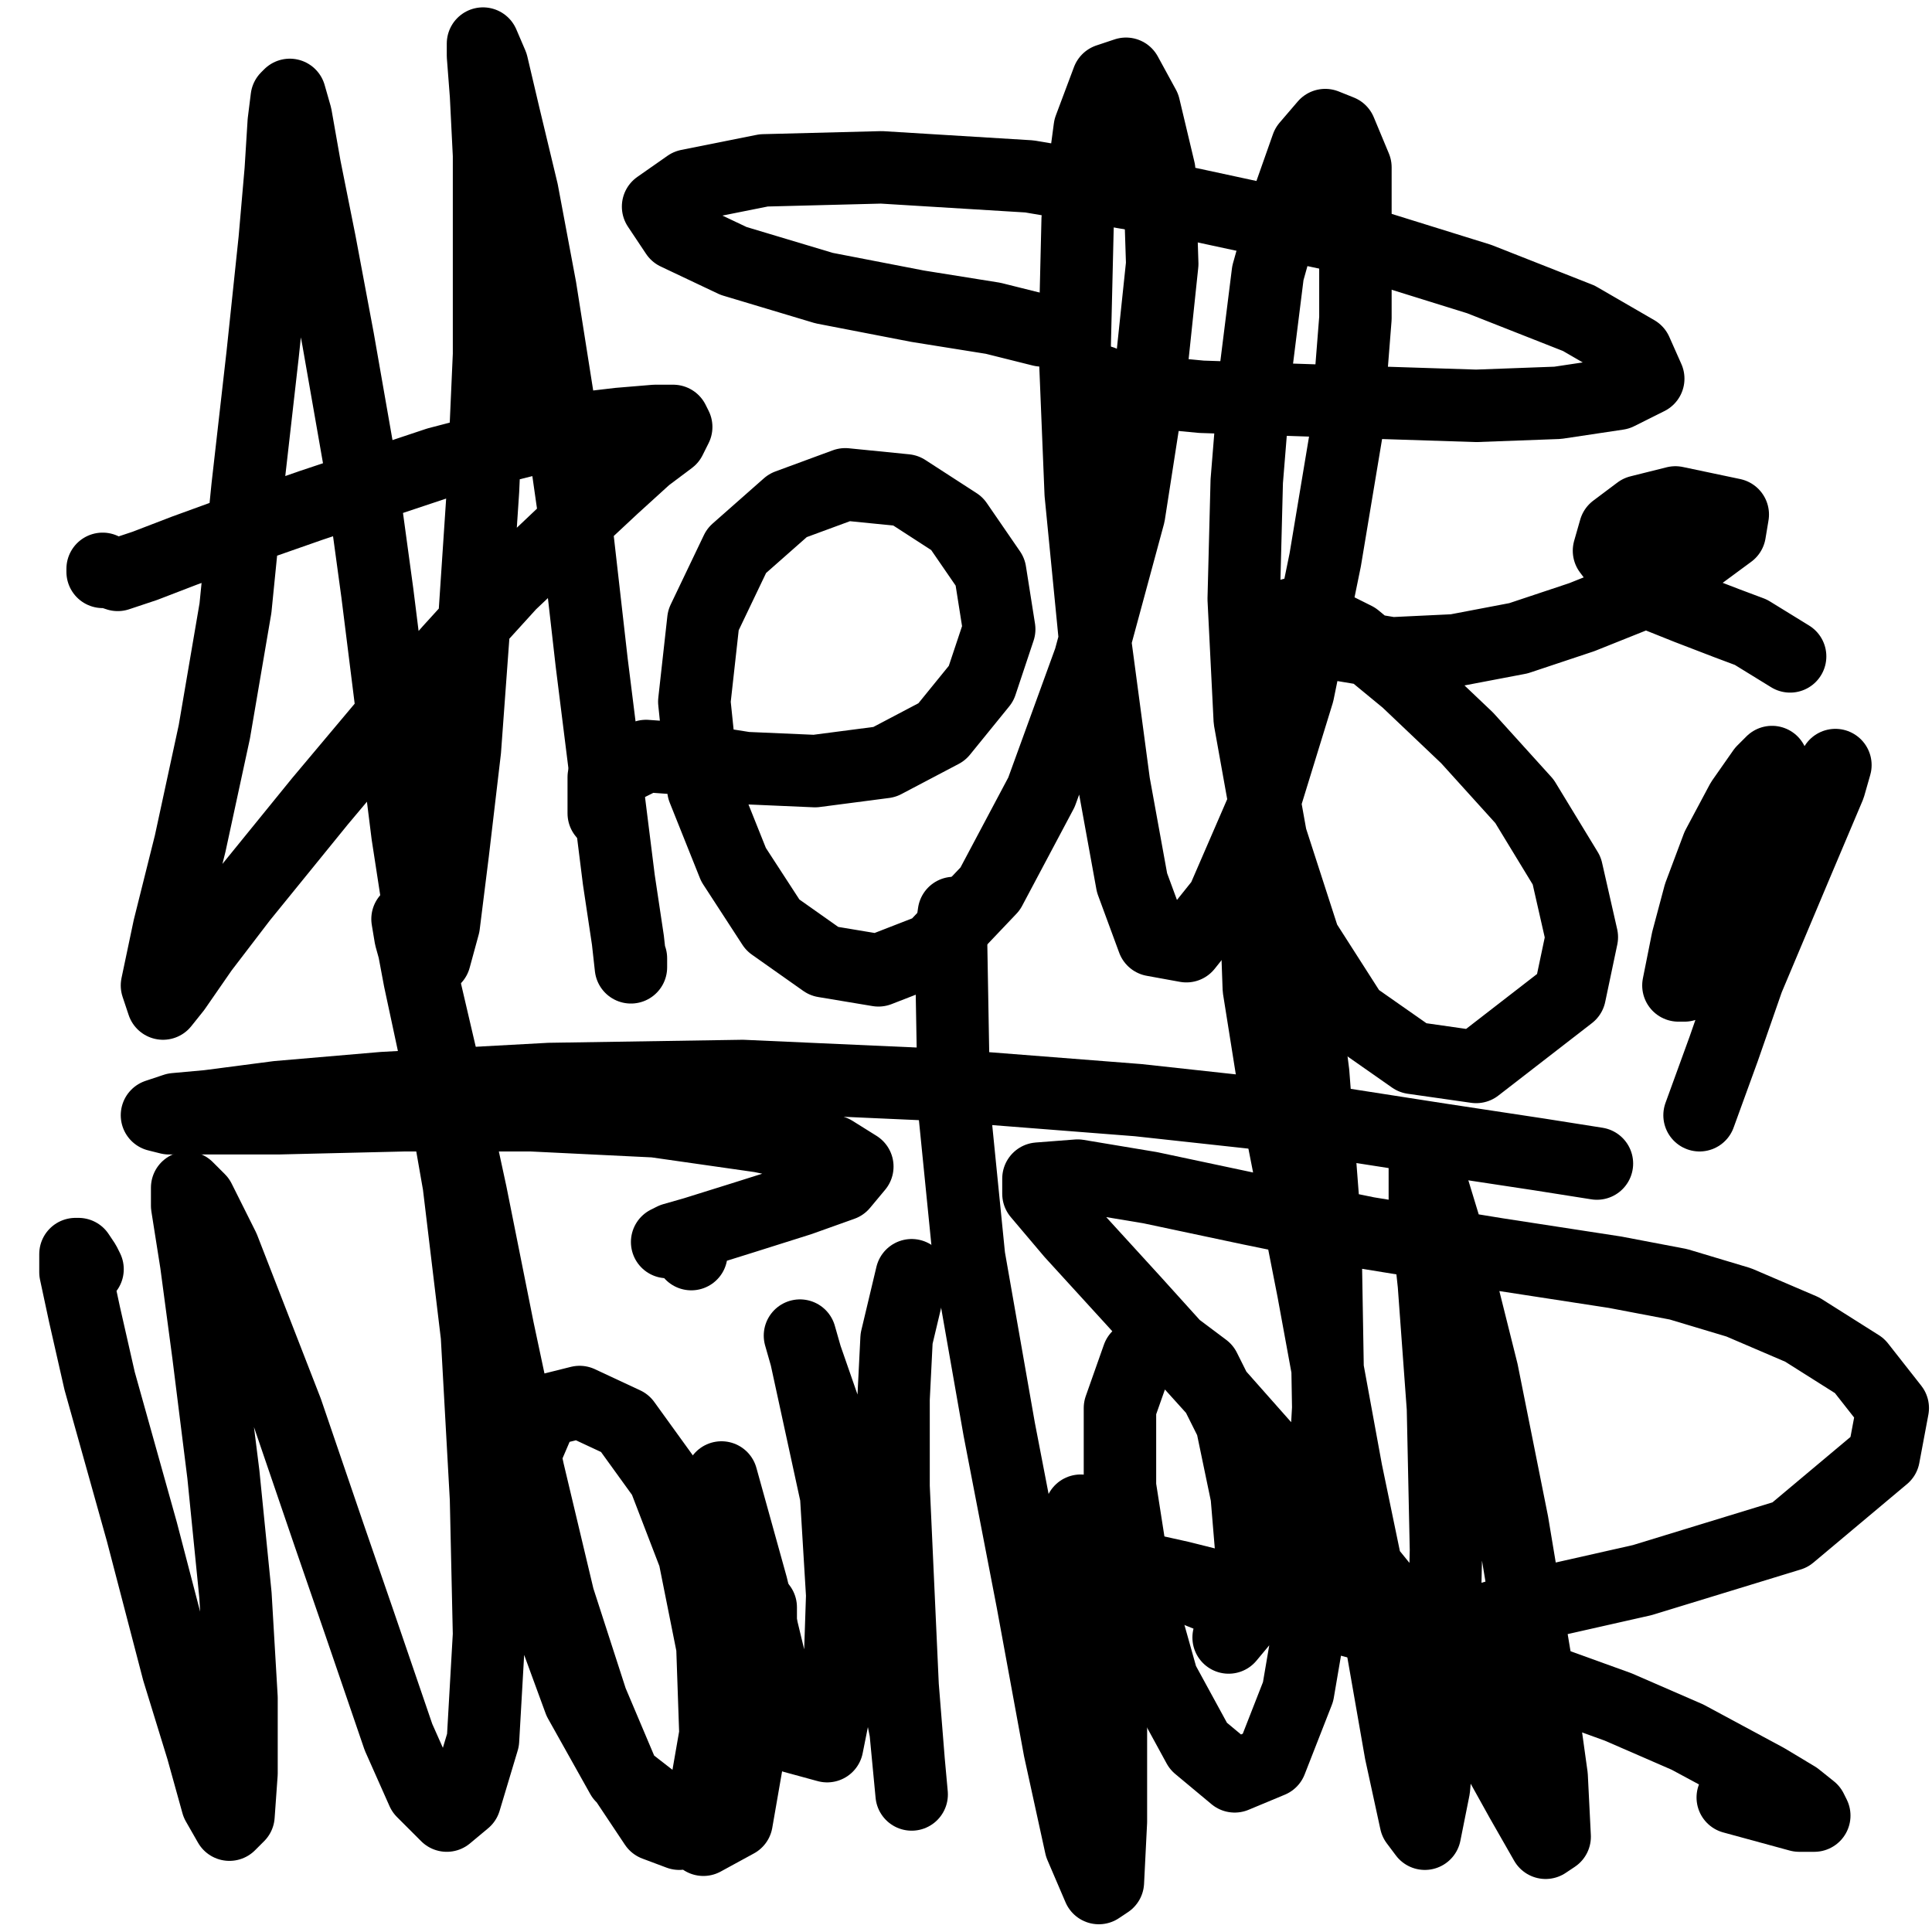
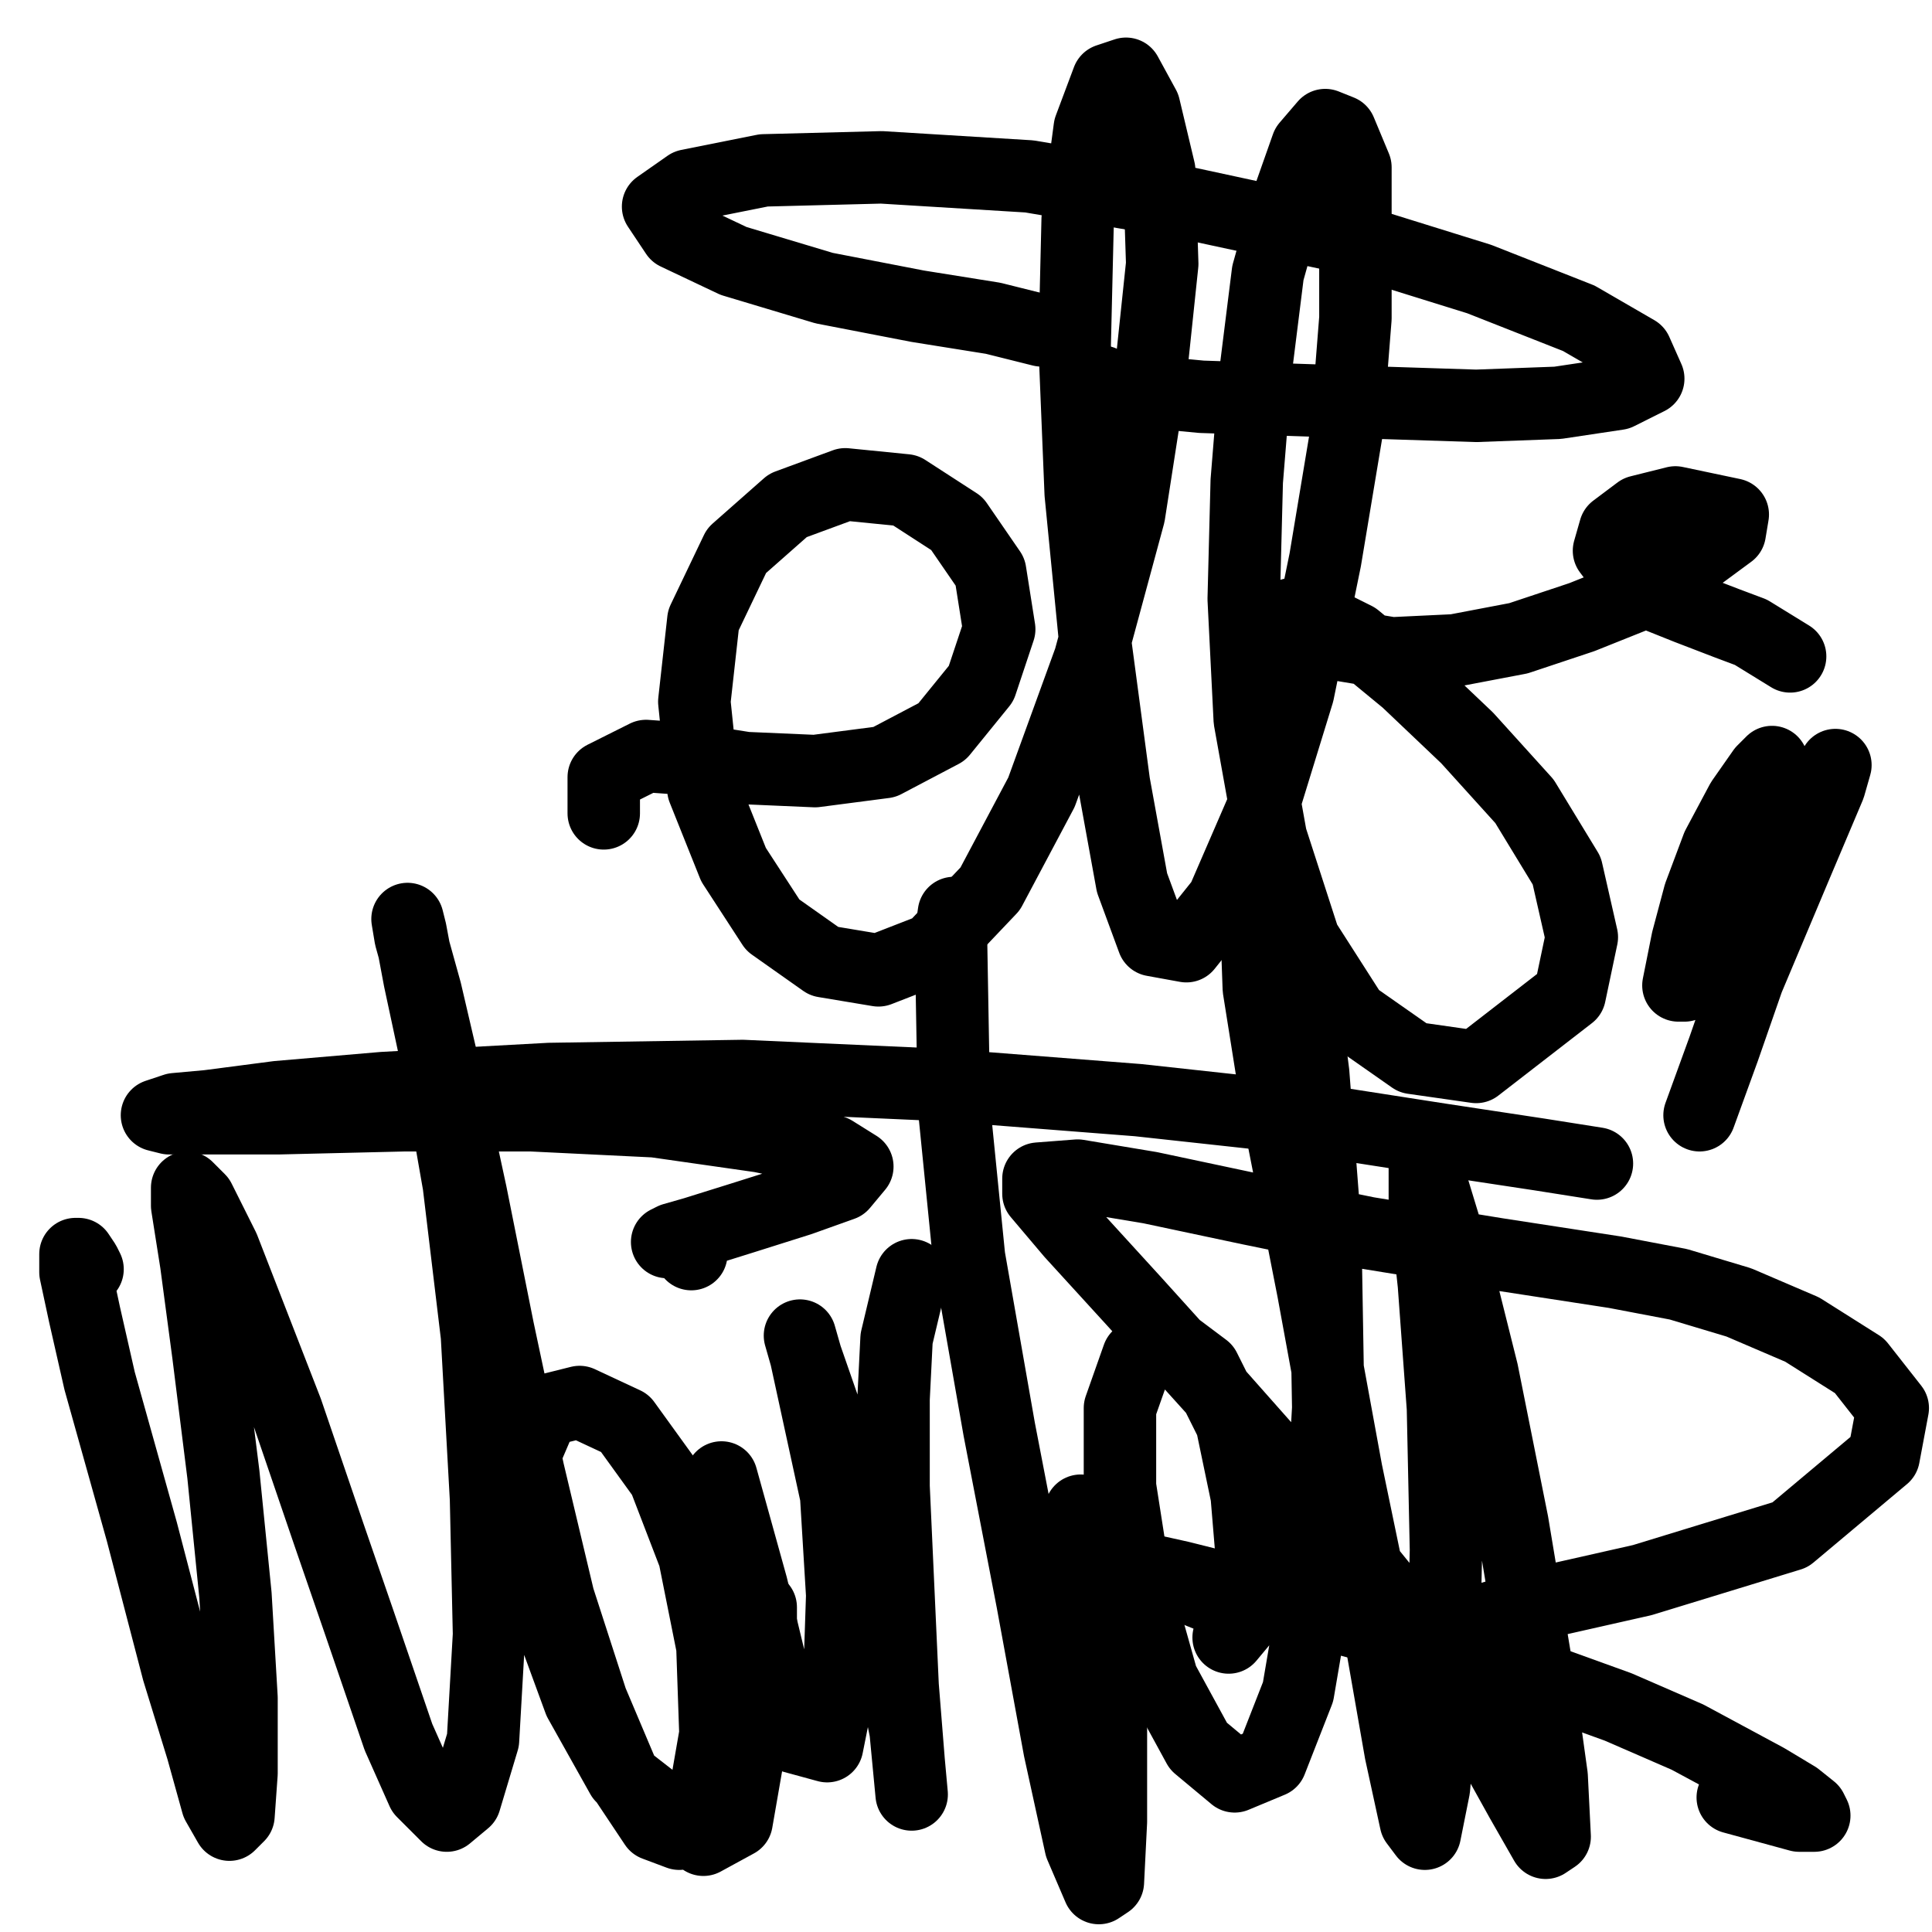
<svg xmlns="http://www.w3.org/2000/svg" width="640px" height="640px" version="1.1">
-   <polyline points="34,188.438 34,188.438 34,189.438 36,189.438 39,190.438 48,187.438 61,182.438 83,174.438 103,167.438 124,160.438 145,153.438 168,147.438 188,142.438 205,140.438 217,139.438 223,139.438 224,141.438 222,145.438 214,151.438 203,161.438 188,175.438 169,193.438 149,215.438 127,240.438 106,265.438 80,297.438 67,314.438 58,327.438 54,332.438 52,326.438 56,307.438 63,279.438 71,242.438 78,201.438 82,161.438 87,117.438 91,79.438 93,56.438 94,40.438 95,32.438 96,31.438 98,38.438 101,55.438 106,80.438 112,112.438 119,152.438 125,196.438 135,276.438 139,302.438 142,315.438 144,317.438 147,306.438 150,282.438 154,248.438 157,207.438 160,162.438 162,117.438 162,79.438 162,51.438 161,31.438 160,18.438 160,14.438 163,21.438 167,38.438 173,63.438 179,95.438 185,133.438 191,175.438 196,219.438 201,259.438 205,291.438 208,311.438 209,320.438 209,317.438 " fill="none" stroke="#000000" stroke-width="24px" stroke-linecap="round" stroke-linejoin="round" />
  <polyline points="200,269.438 200,257.438 214,250.438 228,251.438 247,254.438 270,255.438 293,252.438 312,242.438 325,226.438 331,208.438 328,189.438 317,173.438 300,162.438 280,160.438 261,167.438 244,182.438 233,205.438 230,232.438 233,261.438 243,286.438 256,306.438 273,318.438 291,321.438 309,314.438 328,294.438 345,262.438 361,218.438 374,170.438 381,125.438 385,87.438 384,56.438 379,35.438 373,24.438 367,26.438 361,42.438 357,72.438 356,114.438 358,163.438 363,214.438 369,259.438 375,292.438 382,311.438 393,313.438 405,298.438 418,268.438 430,229.438 439,185.438 446,143.438 449,105.438 449,55.438 444,43.438 439,41.438 433,48.438 427,65.438 420,90.438 416,122.438 413,159.438 412,198.438 414,238.438 421,277.438 432,311.438 448,336.438 468,350.438 489,353.438 520,329.438 524,310.438 519,288.438 505,265.438 486,244.438 466,225.438 449,211.438 435,204.438 428,203.438 427,205.438 432,209.438 443,213.438 461,216.438 482,215.438 503,211.438 524,204.438 544,196.438 554,190.438 573,176.438 574,170.438 555,166.438 543,169.438 535,175.438 533,182.438 539,190.438 549,197.438 559,201.438 572,206.438 580,209.438 593,217.438 " fill="none" stroke="#000000" stroke-width="24px" stroke-linecap="round" stroke-linejoin="round" />
  <polyline points="29,420.438 28,418.438 26,415.438 25,415.438 25,421.438 28,435.438 33,457.438 47,507.438 59,553.438 67,579.438 72,597.438 76,604.438 79,601.438 80,587.438 80,562.438 78,528.438 74,488.438 69,448.438 65,418.438 62,399.438 62,393.438 66,397.438 74,413.438 95,467.438 109,508.438 119,537.438 132,575.438 140,593.438 148,601.438 154,596.438 160,576.438 162,541.438 161,496.438 158,442.438 152,392.438 145,352.438 139,324.438 136,308.438 135,304.438 136,310.438 141,328.438 148,358.438 156,395.438 165,440.438 175,487.438 185,529.438 196,563.438 207,589.438 217,604.438 225,607.438 233,597.438 237,574.438 236,545.438 230,515.438 220,489.438 207,471.438 192,464.438 180,467.438 174,481.438 174,504.438 181,533.438 192,563.438 206,588.438 233,609.438 244,603.438 252,557.438 252,532.438 " fill="none" stroke="#000000" stroke-width="24px" stroke-linecap="round" stroke-linejoin="round" />
  <polyline points="239,489.438 249,525.438 256,554.438 263,575.438 274,578.438 278,558.438 279,528.438 277,495.438 267,449.438 265,442.438 267,449.438 275,472.438 285,506.438 294,543.438 300,573.438 302,594.438 301,583.438 299,558.438 296,492.438 296,463.438 297,443.438 302,422.438 " fill="none" stroke="#000000" stroke-width="24px" stroke-linecap="round" stroke-linejoin="round" />
  <polyline points="316,302.438 315,309.438 316,366.438 321,416.438 331,473.438 342,530.438 351,579.438 358,611.438 364,625.438 367,623.438 368,603.438 368,570.438 363,530.438 358,500.438 " fill="none" stroke="#000000" stroke-width="24px" stroke-linecap="round" stroke-linejoin="round" />
  <polyline points="407,542.438 412,536.438 415,519.438 413,495.438 408,471.438 399,453.438 387,444.438 377,449.438 371,466.438 371,492.438 376,524.438 385,556.438 397,578.438 409,588.438 421,583.438 430,560.438 437,519.438 440,466.438 439,407.438 435,355.438 430,316.438 424,294.438 419,288.438 416,299.438 417,327.438 424,371.438 435,427.438 446,487.438 457,540.438 464,580.438 469,603.438 472,607.438 475,592.438 478,558.438 479,513.438 478,466.438 475,425.438 472,397.438 472,386.438 474,391.438 481,414.438 491,454.438 501,504.438 509,552.438 514,588.438 515,608.438 512,610.438 504,596.438 489,569.438 465,534.438 435,497.438 404,462.438 376,431.438 355,408.438 344,395.438 344,390.438 357,389.438 381,393.438 414,400.438 453,408.438 496,415.438 535,421.438 556,425.438 576,431.438 597,440.438 616,452.438 627,466.438 624,482.438 593,508.438 544,523.438 513,530.438 492,536.438 479,540.438 473,542.438 472,543.438 475,544.438 481,545.438 487,546.438 491,546.438 492,543.438 " fill="none" stroke="#000000" stroke-width="24px" stroke-linecap="round" stroke-linejoin="round" />
  <polyline points="405,530.438 385,522.438 372,519.438 368,517.438 373,518.438 391,522.438 419,529.438 457,539.438 500,552.438 536,565.438 559,575.438 572,582.438 585,589.438 595,595.438 600,599.438 601,601.438 596,601.438 574,595.438 " fill="none" stroke="#000000" stroke-width="24px" stroke-linecap="round" stroke-linejoin="round" />
  <polyline points="365,126.438 363,126.438 365,127.438 377,129.438 398,131.438 458,133.438 489,134.438 516,133.438 536,130.438 546,125.438 542,116.438 523,105.438 490,92.438 445,78.438 394,67.438 341,58.438 292,55.438 253,56.438 228,61.438 218,68.438 224,77.438 243,86.438 273,95.438 304,101.438 329,105.438 345,109.438 " fill="none" stroke="#000000" stroke-width="24px" stroke-linecap="round" stroke-linejoin="round" />
  <polyline points="529,385.438 510,382.438 477,377.438 432,370.438 377,364.438 313,359.438 246,356.438 182,357.438 127,360.438 92,363.438 69,366.438 58,367.438 52,369.438 56,370.438 92,370.438 134,369.438 176,369.438 217,371.438 252,376.438 276,381.438 284,386.438 279,392.438 265,397.438 246,403.438 230,408.438 223,410.438 221,411.438 224,411.438 228,412.438 229,415.438 " fill="none" stroke="#000000" stroke-width="24px" stroke-linecap="round" stroke-linejoin="round" />
  <polyline points="585,254.438 586,253.438 587,252.438 584,255.438 577,265.438 569,280.438 563,296.438 559,311.438 557,321.438 556,326.438 558,326.438 563,321.438 576,302.438 582,294.438 589,283.438 597,272.438 603,261.438 608,253.438 606,260.438 595,286.438 579,324.438 571,347.438 563,369.438 " fill="none" stroke="#000000" stroke-width="24px" stroke-linecap="round" stroke-linejoin="round" />
</svg>